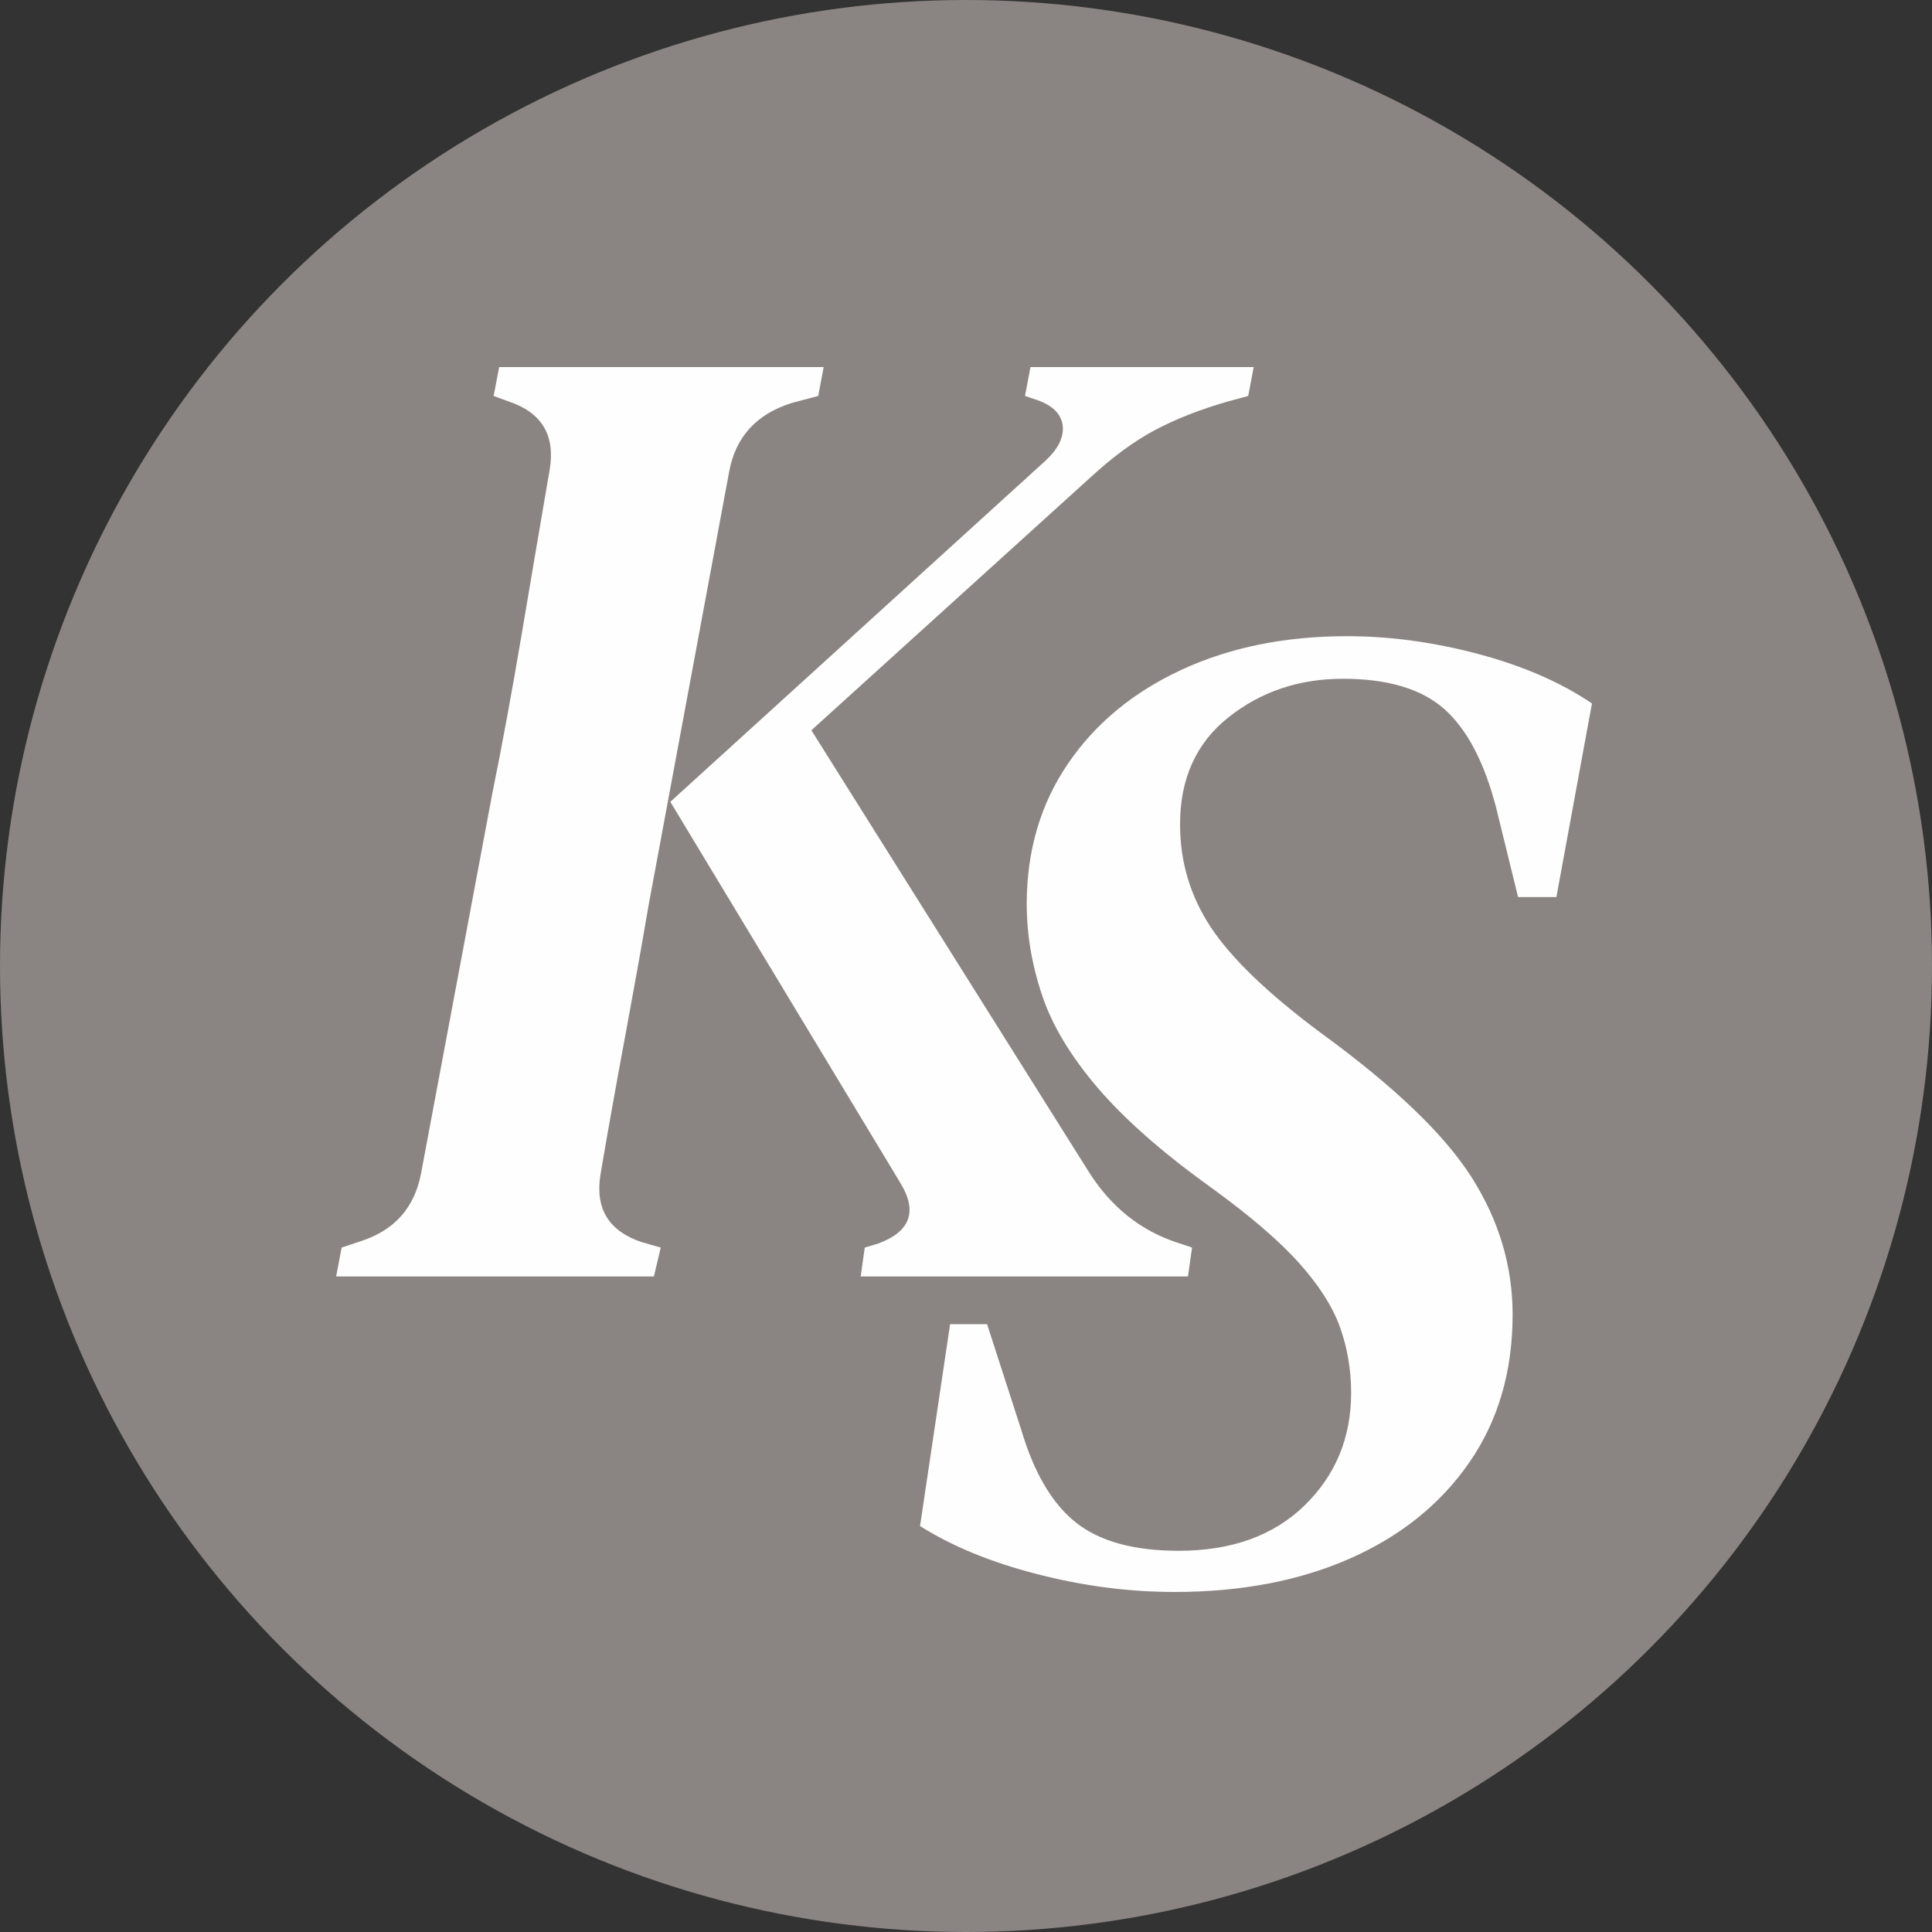
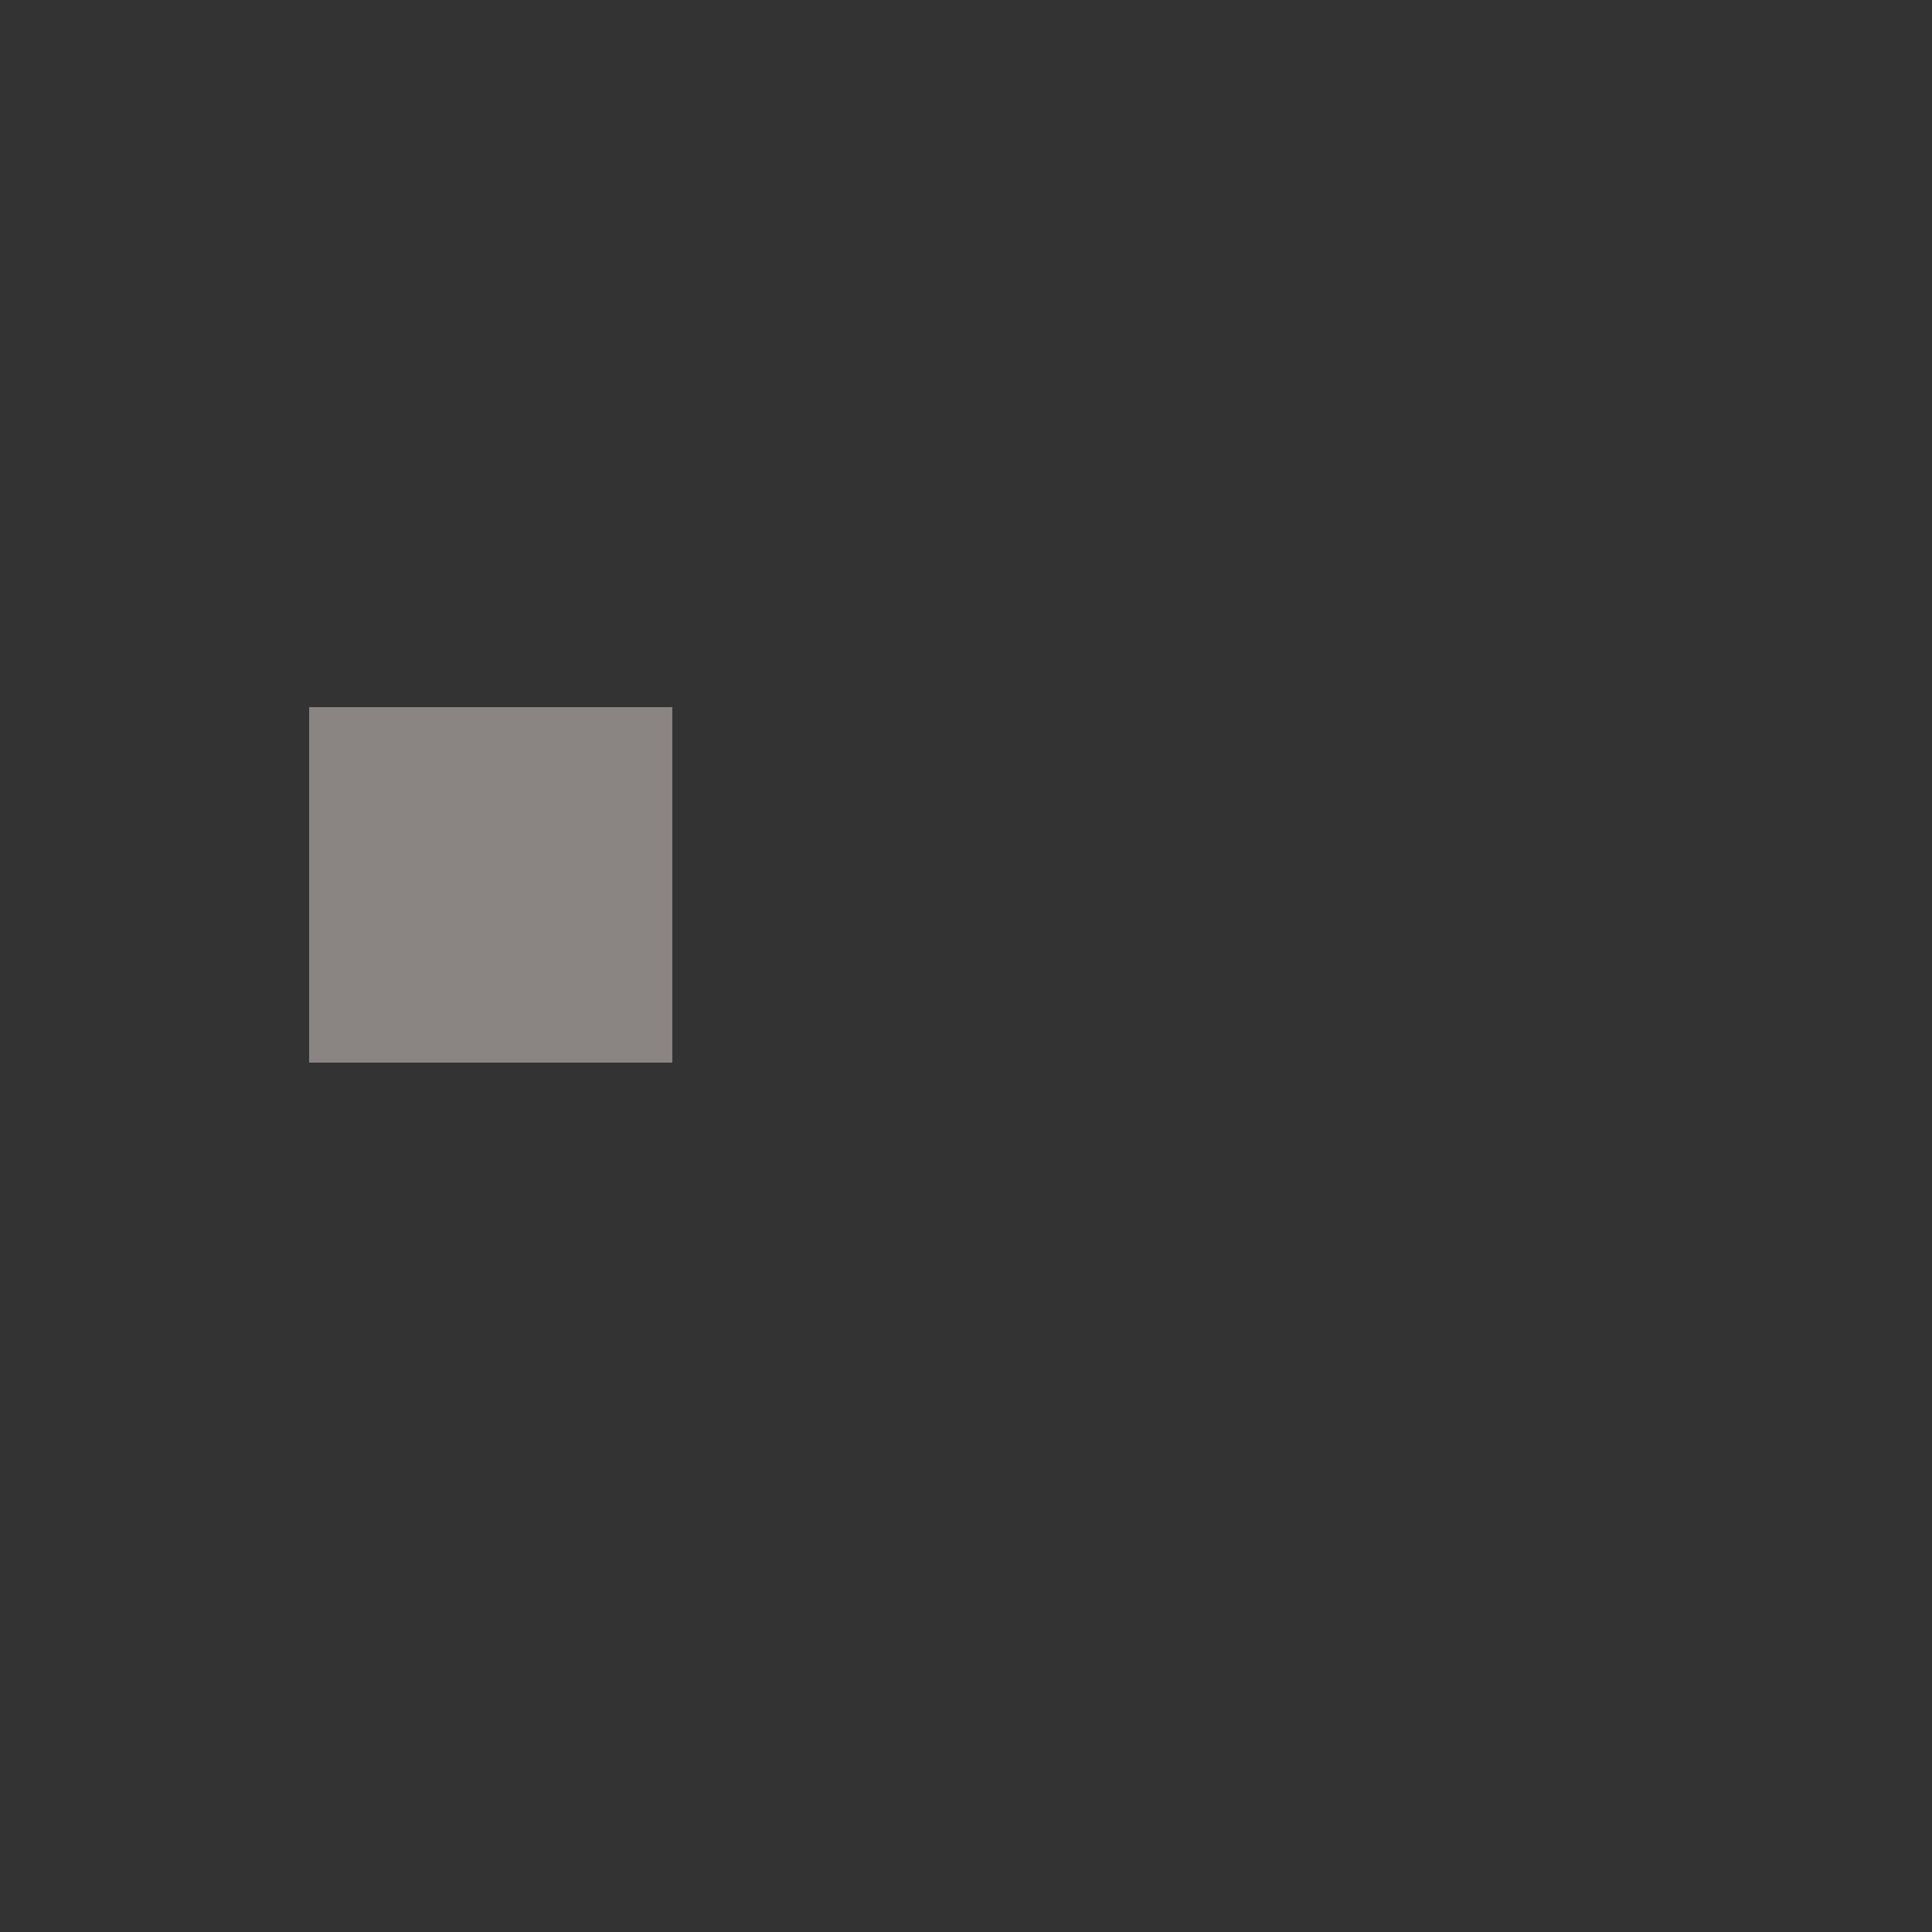
<svg xmlns="http://www.w3.org/2000/svg" version="1.1" width="500px" height="500px">
  <rect width="100%" height="100%" fill="#333333" stroke="none" />
  <svg width="500px" height="500px" viewBox="0 0 500 500" version="1.1">
    <title>favicon</title>
    <g id="SvgjsG1016" stroke="none" stroke-width="1" fill="none" fill-rule="evenodd">
      <rect id="SvgjsRect1015" fill="#8A8583" x="80" y="183" width="94" height="92" />
-       <circle id="SvgjsCircle1014" fill="#8A8583" cx="250" cy="250" r="250" />
      <g id="SvgjsG1013" transform="translate(87, 95)" fill="#FEFEFE">
-         <path d="M135.744,235.348 L136.795,227.873 L140.343,226.803 C148.62,223.713 150.511,218.498 146.012,211.138 L86.479,112.509 L183.595,24.206 C186.895,21.135 188.366,18.108 188.022,15.138 C187.659,12.168 185.467,9.966 181.46,8.545 L178.27,7.475 L179.683,0 L237.454,0 L236.04,7.475 L230.72,8.91 C223.393,11.035 217.079,13.53 211.759,16.385 C206.453,19.221 200.956,23.266 195.286,28.481 L122.982,93.994 L194.565,207.937 C200.478,217.428 208.397,223.713 218.321,226.803 L221.507,227.873 L220.437,235.348 L135.744,235.348 Z M0,235.348 L1.414,227.873 L6.734,226.093 C15.24,223.238 20.317,217.428 21.974,208.647 L40.405,110.379 C43.003,97.558 45.539,83.793 48.023,69.073 C50.502,54.357 52.923,40.116 55.287,26.351 C56.701,17.57 53.167,11.746 44.661,8.91 L40.754,7.475 L42.182,0 L126.168,0 L124.754,7.475 L118.02,9.255 C108.807,12.11 103.367,18.05 101.71,27.061 L80.801,139.57 C79.158,149.305 77.137,160.518 74.788,173.209 C72.419,185.919 70.289,197.842 68.397,208.998 C66.984,217.788 70.532,223.598 79.038,226.453 L84.001,227.873 L82.229,235.348 L0,235.348 Z" id="SvgjsPath1012" />
-         <path d="M216.983,317 C205.165,317 193.305,315.453 181.387,312.374 C169.454,309.308 159.364,305.156 151.107,299.936 L158.887,247.69 L168.457,247.69 L177.306,275.065 C180.609,286.2 185.334,294.194 191.477,299.055 C197.615,303.911 206.464,306.344 218.033,306.344 C231.727,306.344 242.595,302.421 250.618,294.615 C258.646,286.789 262.67,277.072 262.67,265.463 C262.67,259.548 261.715,253.921 259.83,248.585 C257.94,243.25 254.398,237.695 249.21,231.88 C244.022,226.085 236.338,219.505 226.19,212.158 C213.671,203.15 203.925,194.558 196.966,186.387 C190.007,178.217 185.219,170.219 182.628,162.398 C180.017,154.586 178.719,146.766 178.719,138.94 C178.719,125.204 182.265,113.126 189.357,102.685 C196.431,92.273 206.23,84.16 218.754,78.351 C231.264,72.551 245.549,69.644 261.601,69.644 C272.698,69.644 284.043,71.191 295.613,74.256 C307.173,77.35 316.972,81.603 325,87.053 L315.793,137.163 L305.875,137.163 L300.209,114.069 C297.14,102.225 292.658,93.691 286.75,88.471 C280.841,83.265 272.106,80.664 260.551,80.664 C249.21,80.664 239.349,83.973 230.963,90.611 C222.592,97.249 218.396,106.488 218.396,118.332 C218.396,128.054 221.045,136.928 226.367,144.984 C231.684,153.039 241.182,162.163 254.871,172.345 C273.767,186.1 286.75,198.533 293.842,209.668 C300.916,220.803 304.462,232.647 304.462,245.199 C304.462,259.907 300.744,272.632 293.308,283.408 C285.871,294.194 275.595,302.479 262.493,308.293 C249.382,314.093 234.204,317 216.983,317" id="SvgjsPath1011" />
-       </g>
+         </g>
    </g>
  </svg>
  <style>@media (prefers-color-scheme: light) { :root { filter: none; } }
@media (prefers-color-scheme: dark) { :root { filter: none; } }
</style>
</svg>